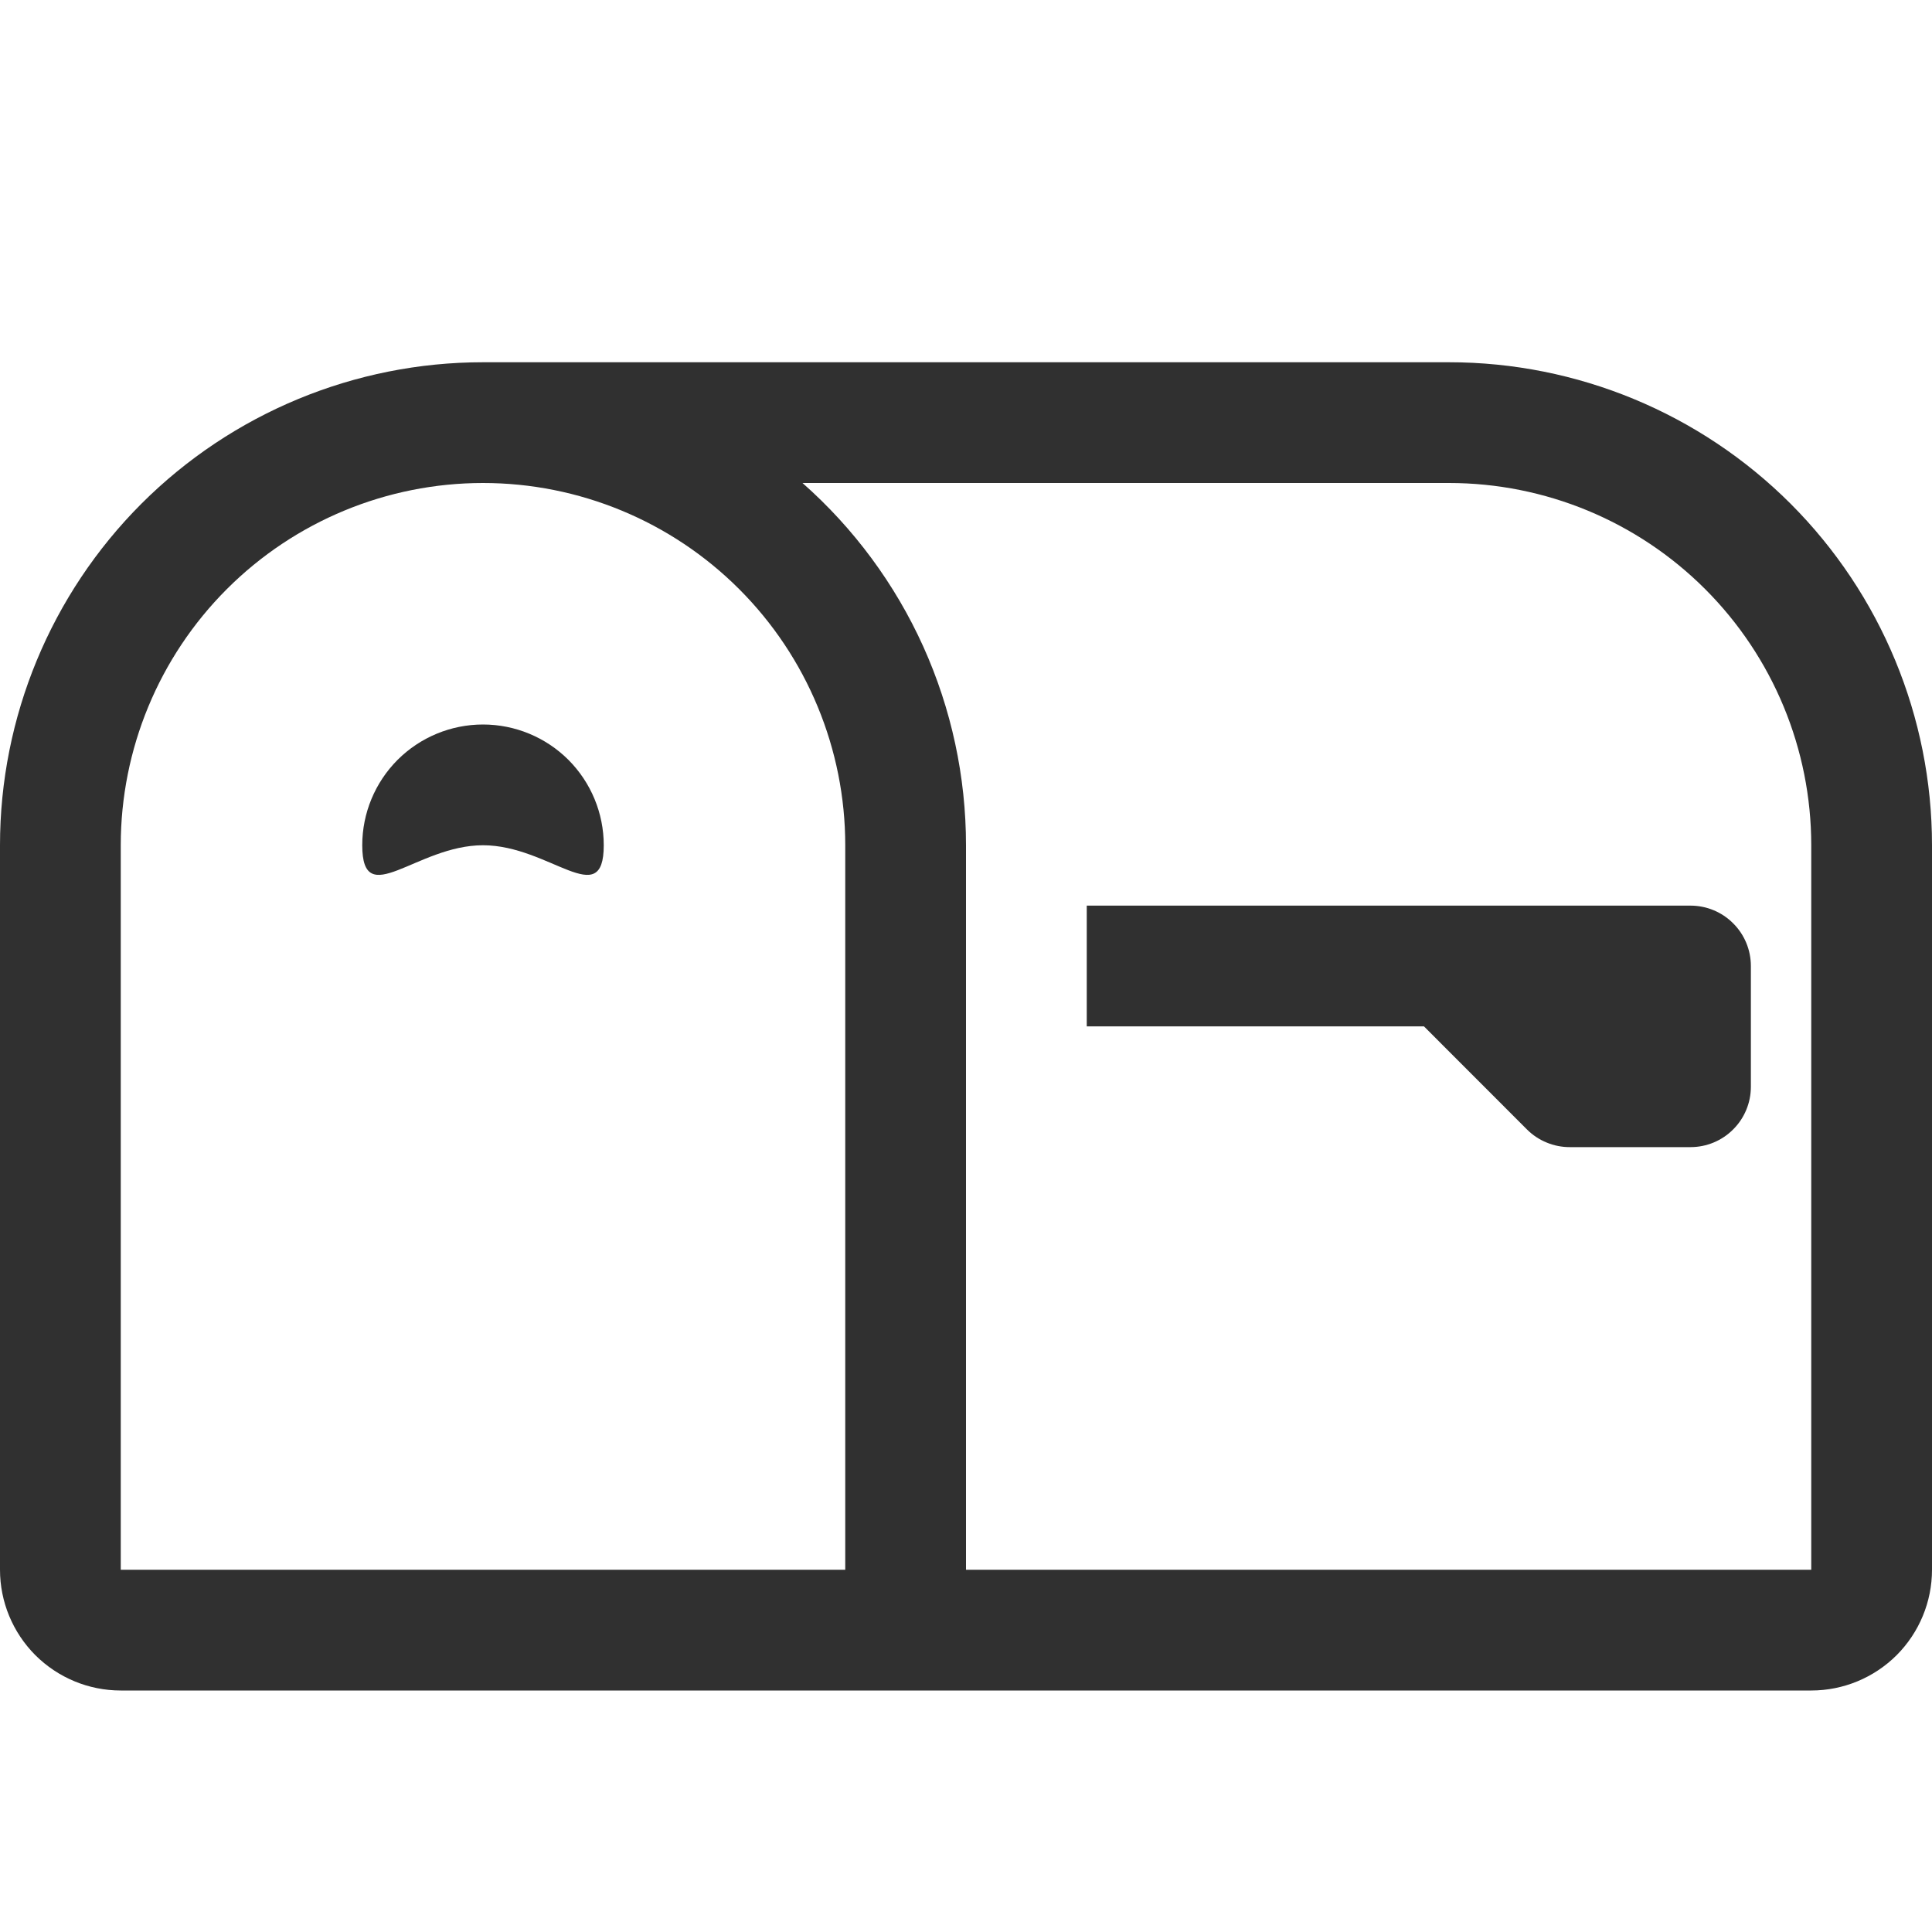
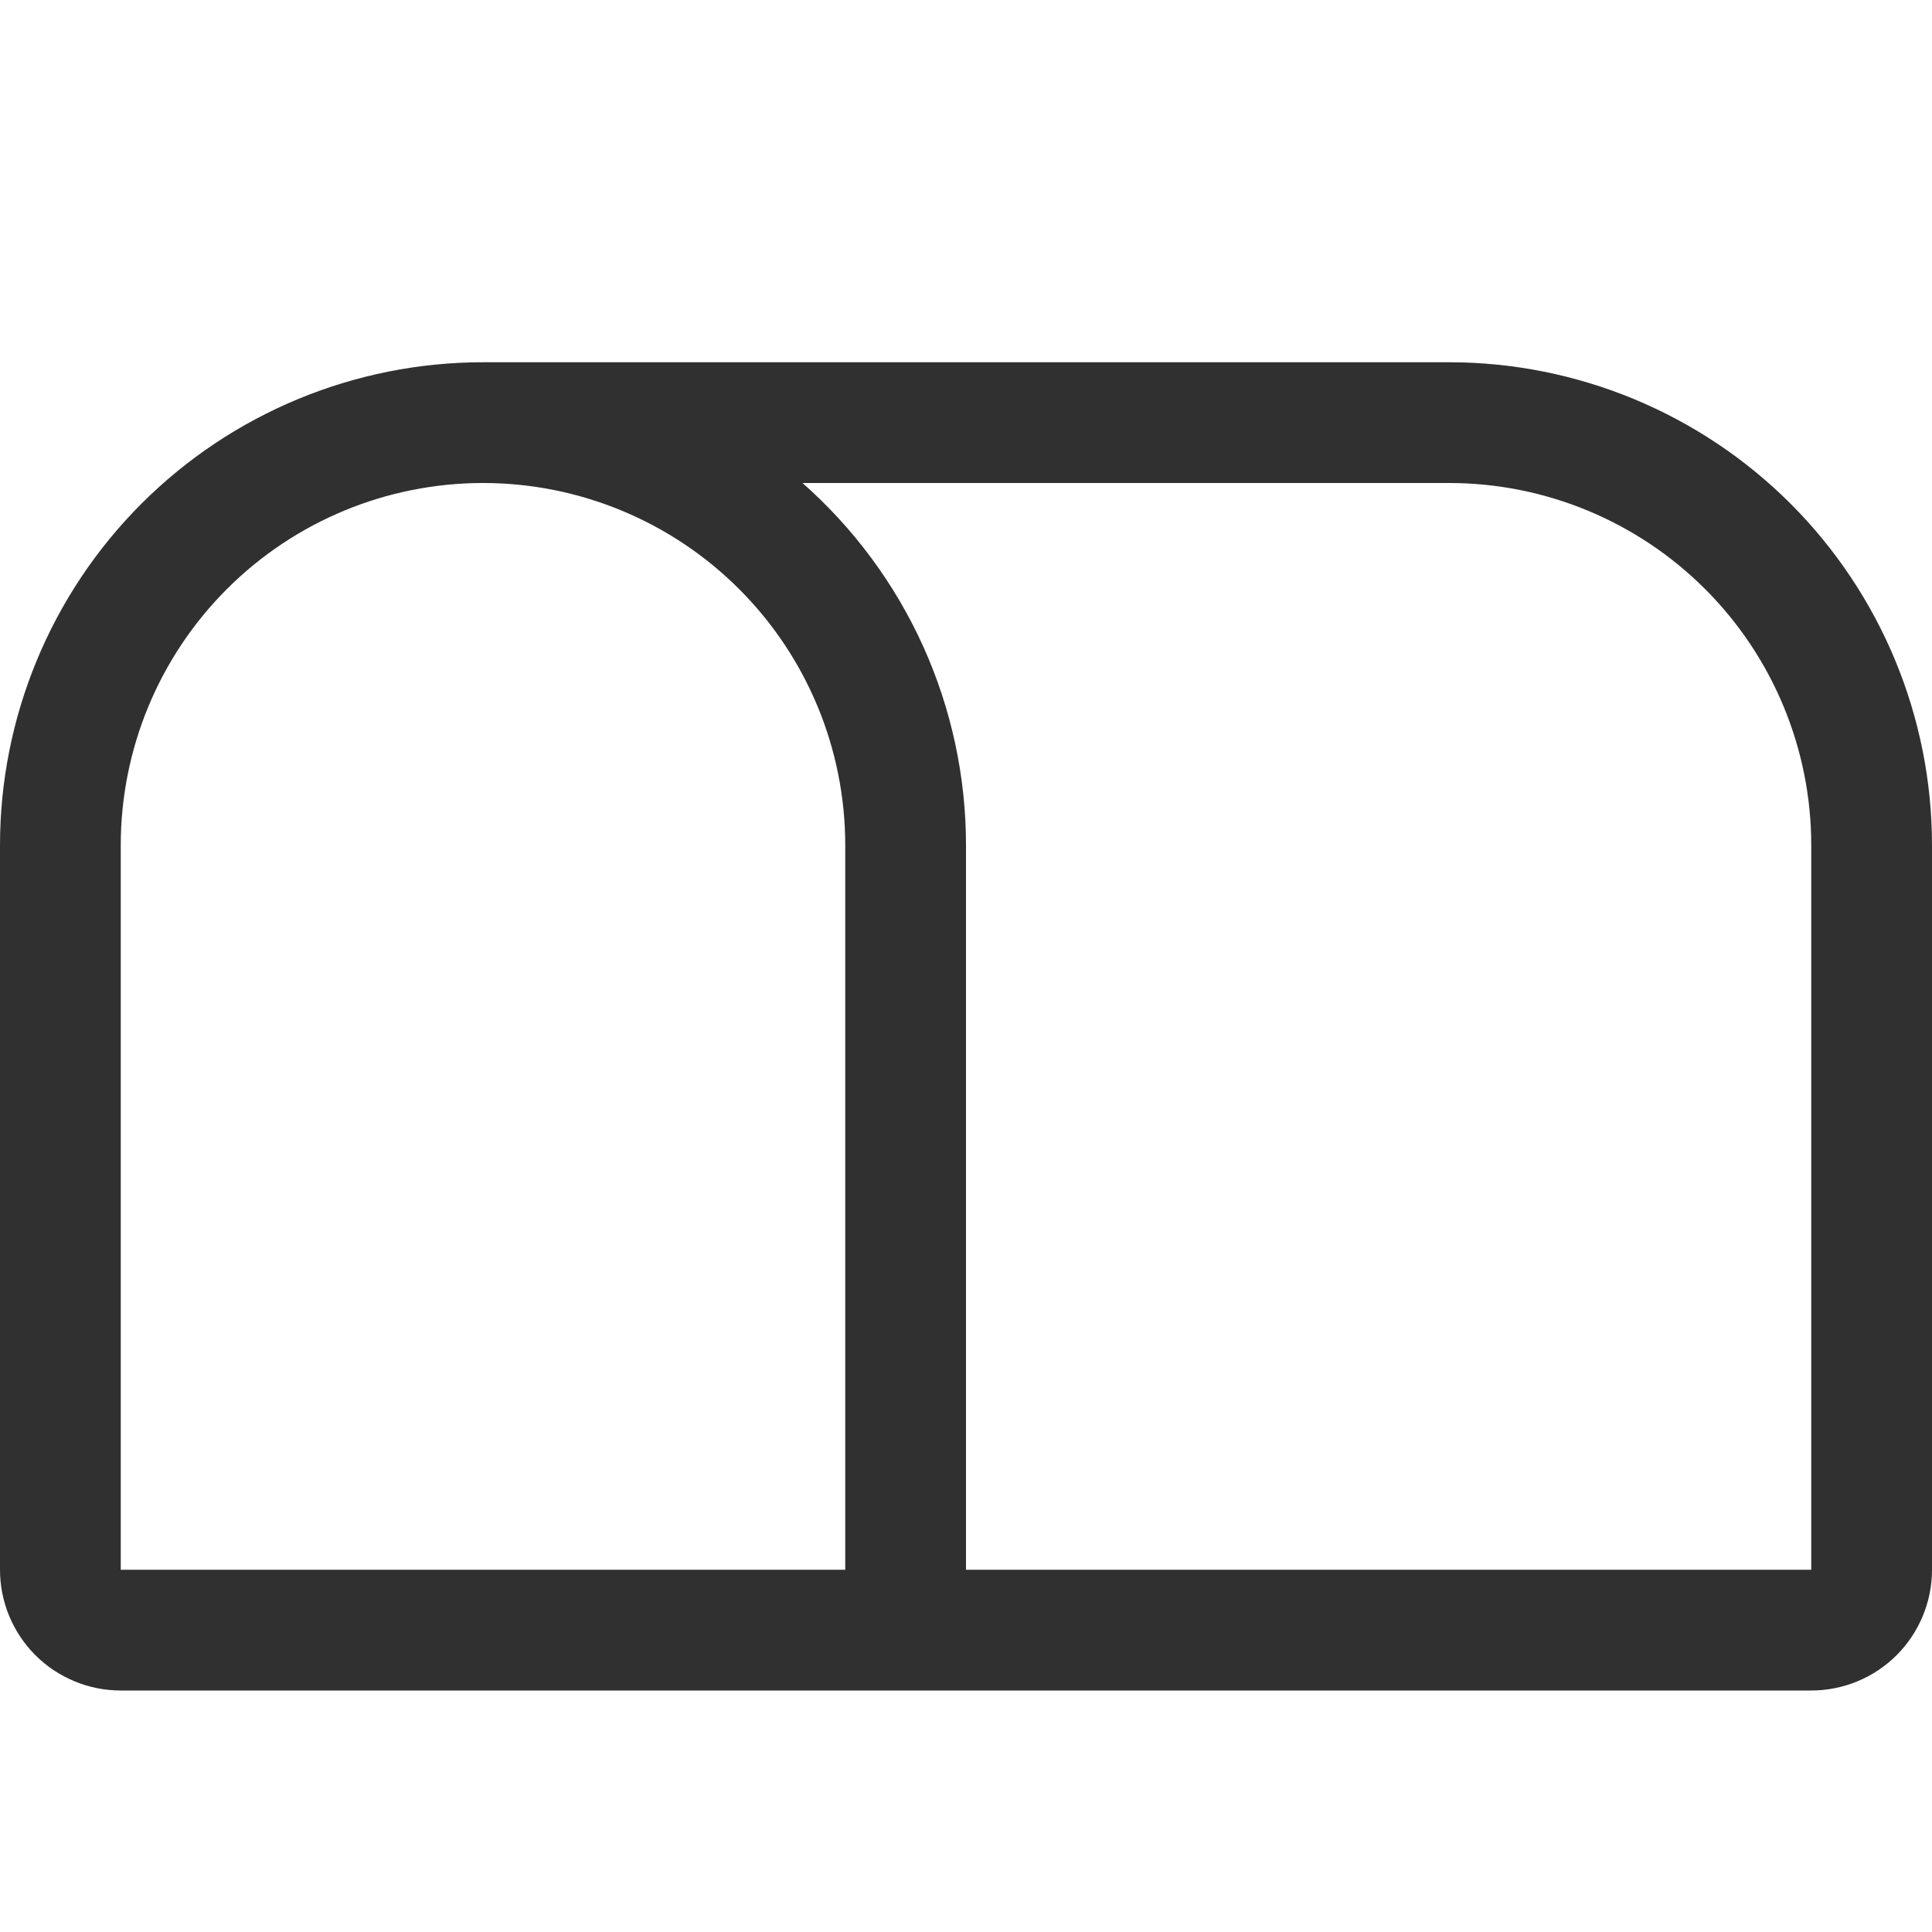
<svg xmlns="http://www.w3.org/2000/svg" width="24" height="24" viewBox="0 0 24 24" fill="none">
  <path d="M6 6C4.807 6 3.662 6.474 2.818 7.318C1.974 8.162 1.5 9.307 1.5 10.5V19.5H10.5V10.5C10.5 9.307 10.026 8.162 9.182 7.318C8.338 6.474 7.193 6 6 6ZM6 4.5H18C19.591 4.5 21.117 5.132 22.243 6.257C23.368 7.383 24 8.909 24 10.5V19.5C24 19.898 23.842 20.279 23.561 20.561C23.279 20.842 22.898 21 22.5 21H1.5C1.102 21 0.721 20.842 0.439 20.561C0.158 20.279 0 19.898 0 19.5V10.5C0 8.909 0.632 7.383 1.757 6.257C2.883 5.132 4.409 4.5 6 4.5ZM9.969 6C10.607 6.563 11.119 7.256 11.469 8.031C11.819 8.807 12 9.649 12 10.5V19.5H22.5V10.5C22.5 9.307 22.026 8.162 21.182 7.318C20.338 6.474 19.194 6 18 6H9.969Z" fill="#303030" />
-   <path d="M17.689 12.75H13.5V11.25H21C21.199 11.25 21.39 11.329 21.53 11.47C21.671 11.61 21.75 11.801 21.75 12V13.5C21.75 13.699 21.671 13.89 21.53 14.03C21.39 14.171 21.199 14.25 21 14.25H19.5C19.401 14.25 19.304 14.231 19.213 14.193C19.122 14.156 19.039 14.101 18.969 14.031L17.689 12.75ZM7.5 10.5C7.5 11.328 6.828 10.5 6 10.5C5.172 10.5 4.5 11.328 4.5 10.5C4.5 10.102 4.658 9.721 4.939 9.439C5.221 9.158 5.602 9 6 9C6.398 9 6.779 9.158 7.061 9.439C7.342 9.721 7.5 10.102 7.5 10.5Z" fill="#303030" />
</svg>